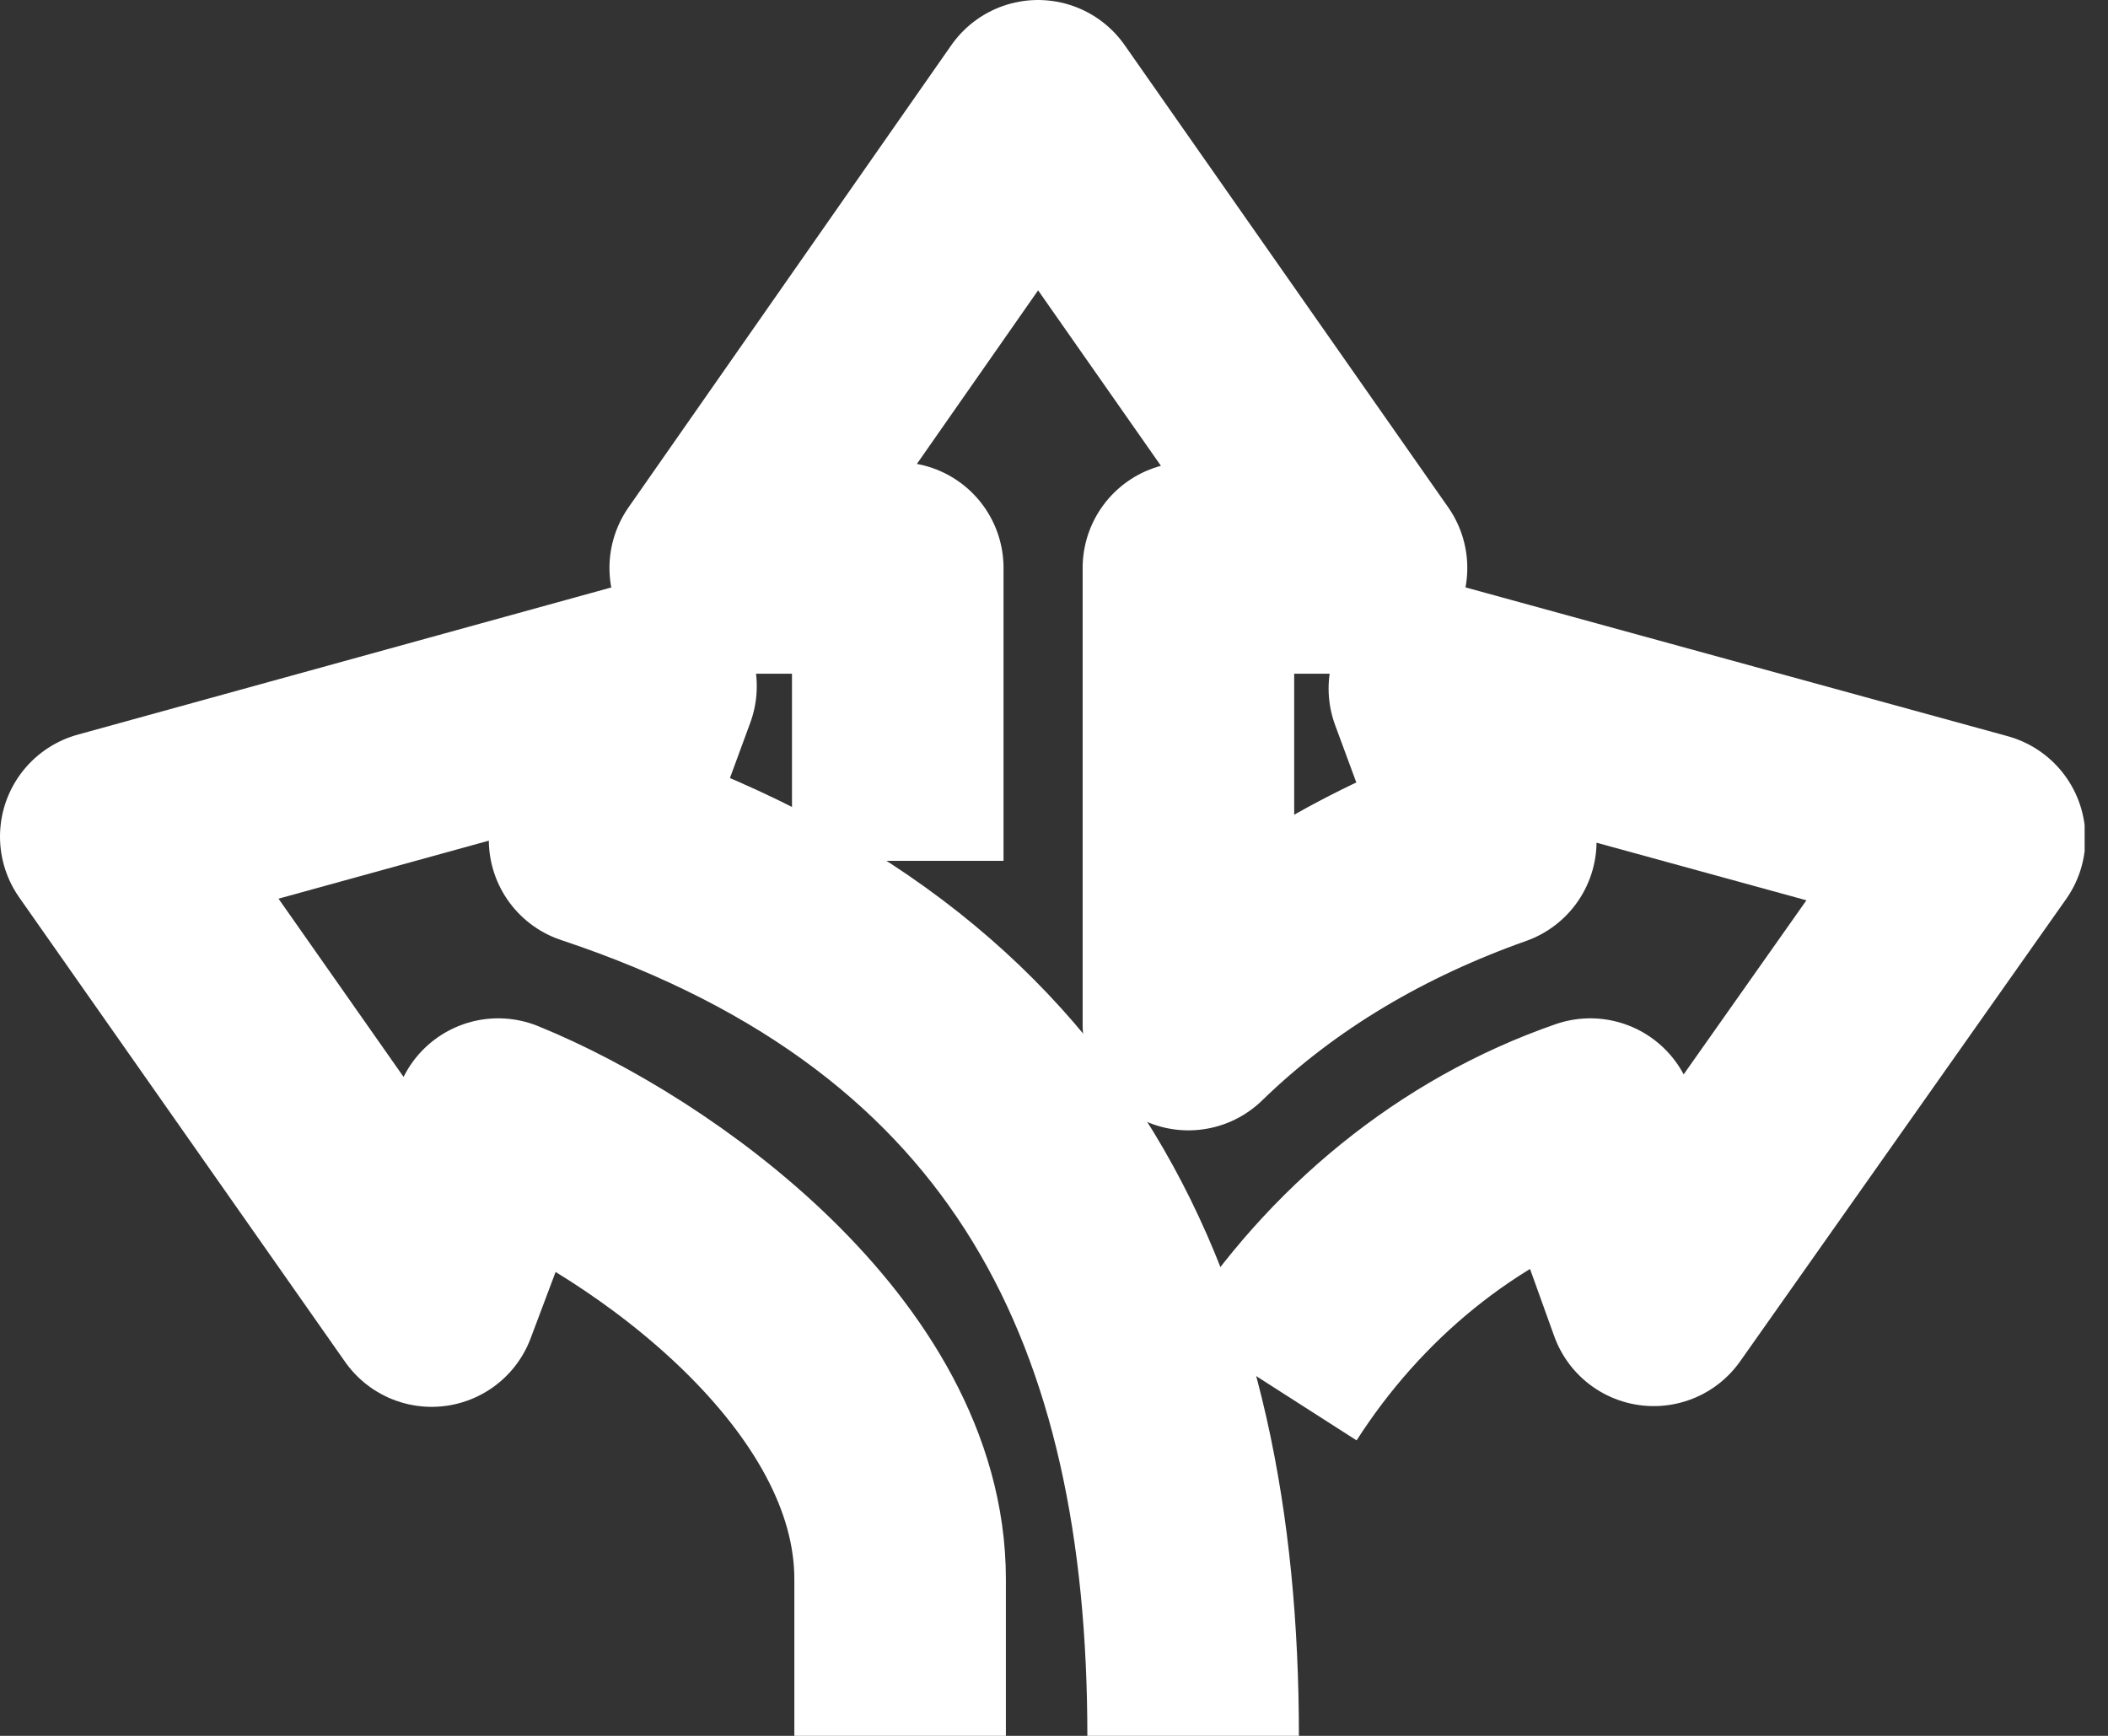
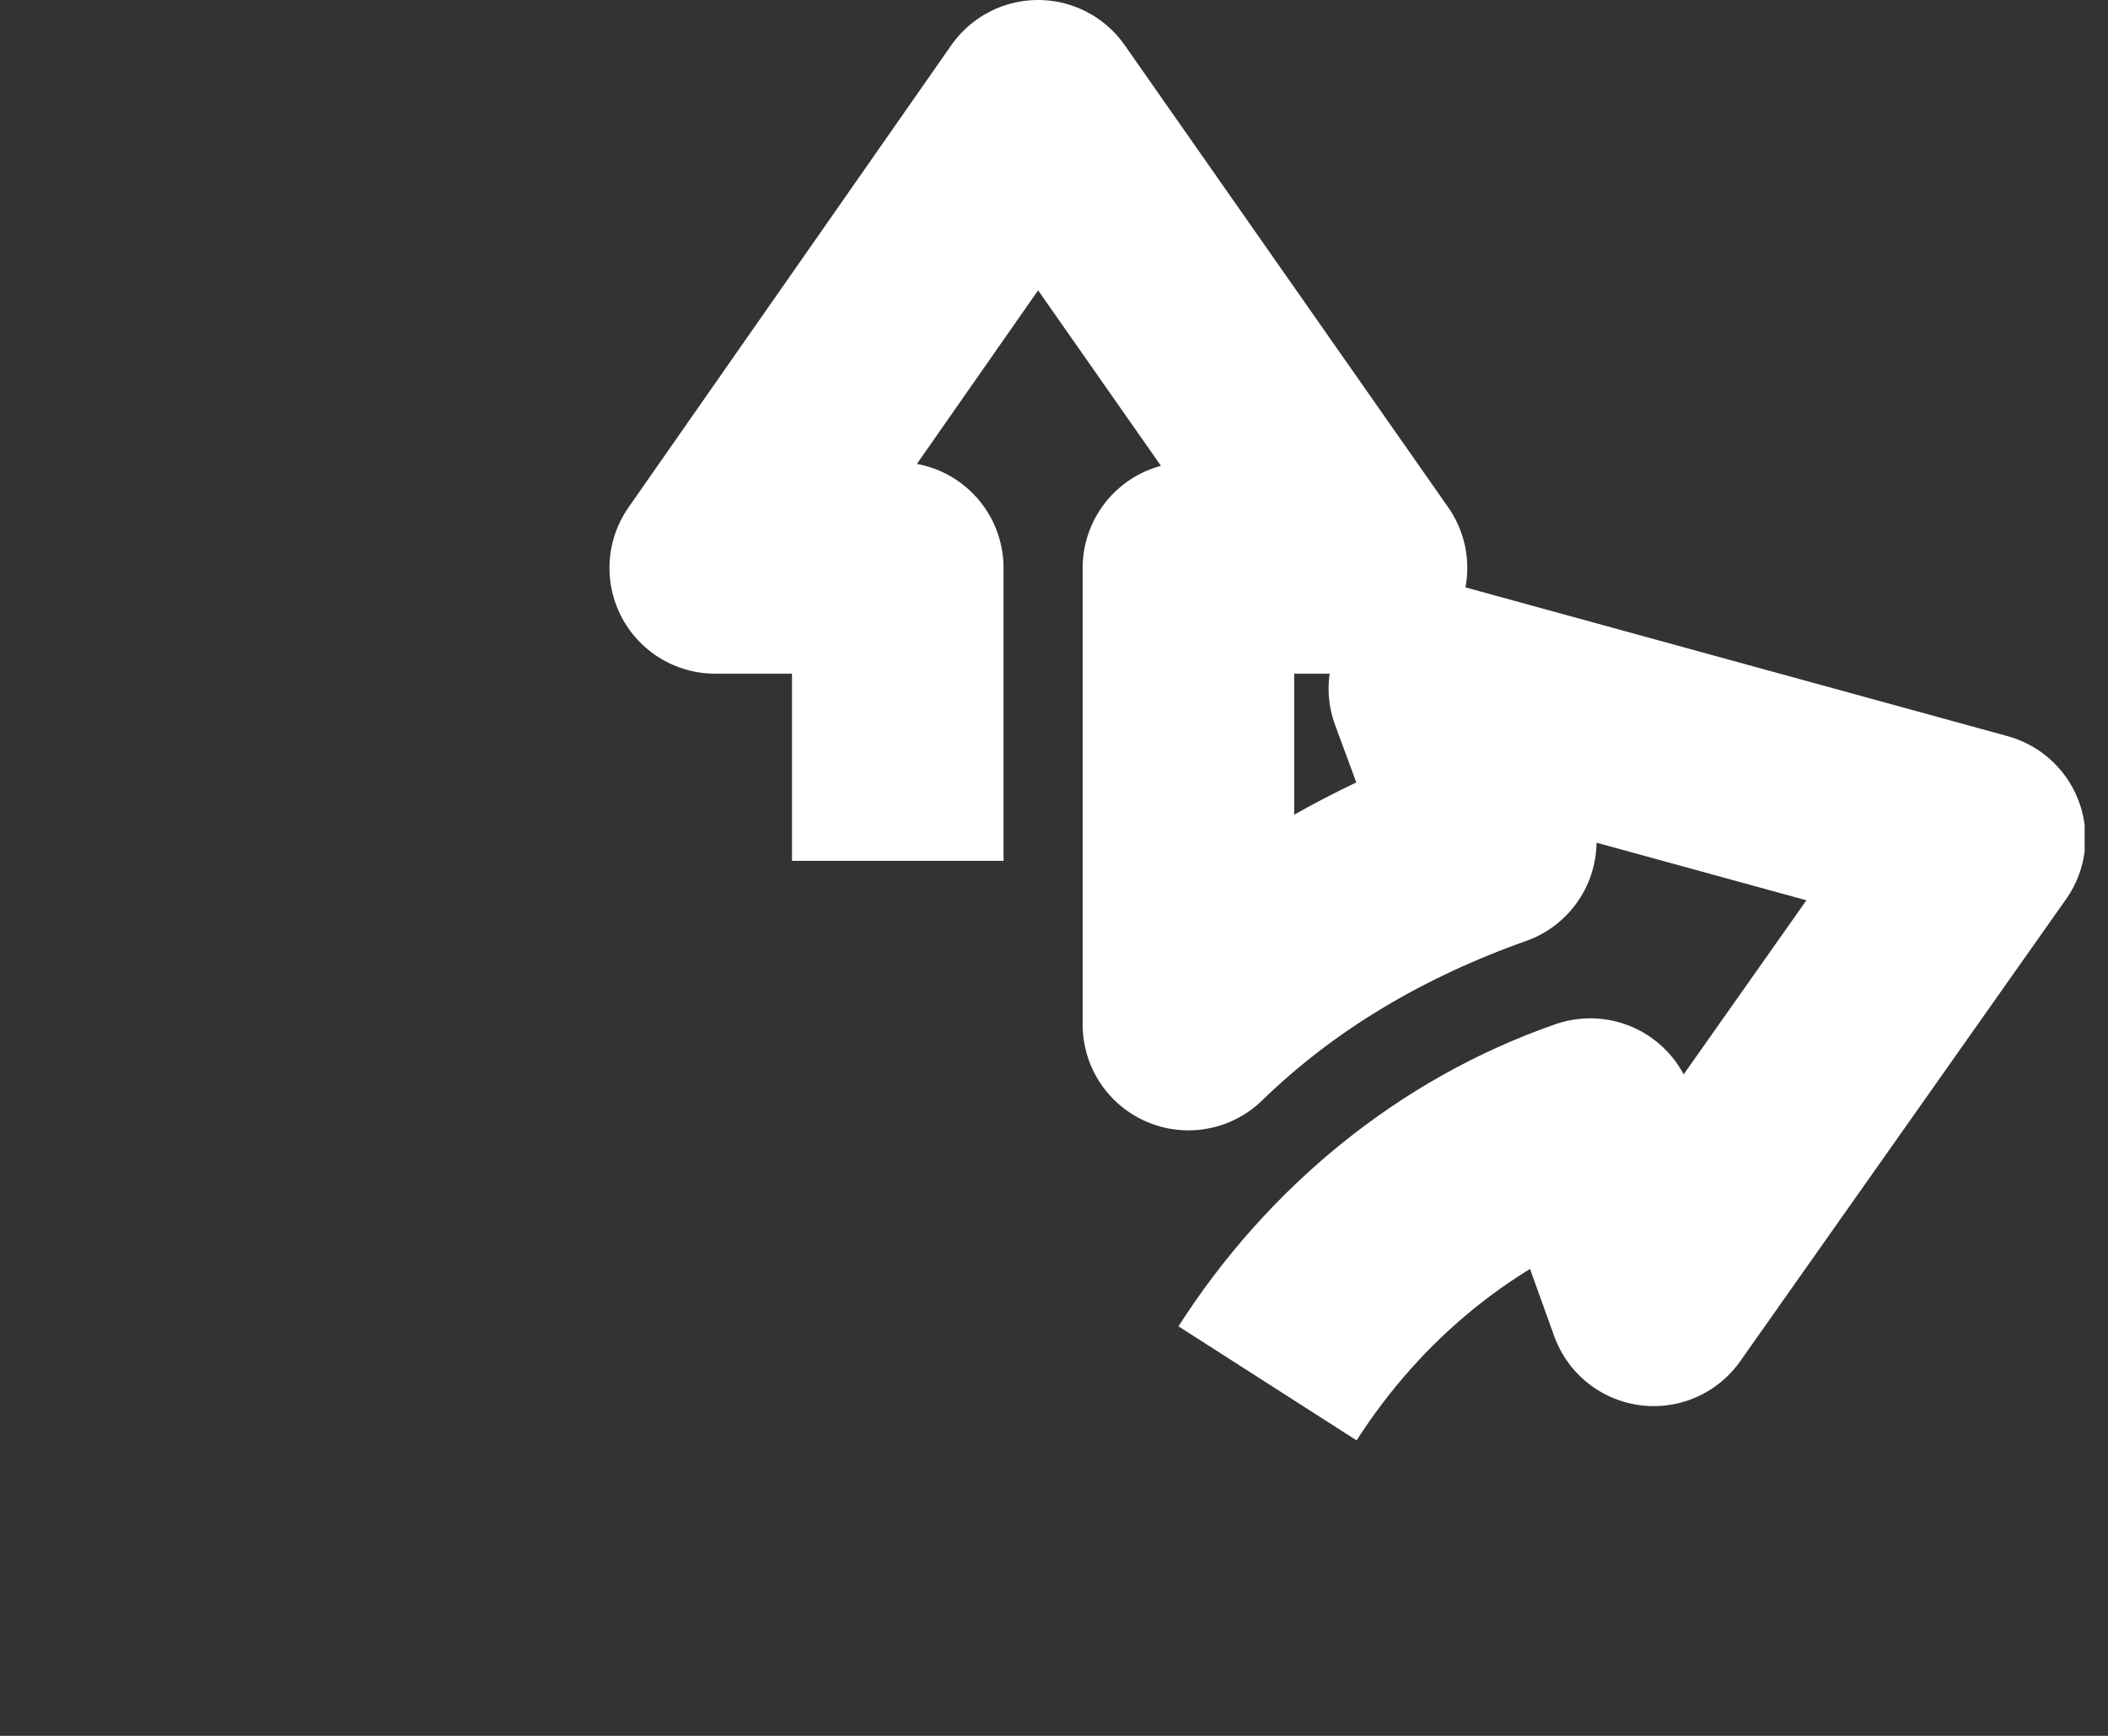
<svg xmlns="http://www.w3.org/2000/svg" width="34" height="28" viewBox="0 0 34 28" fill="none">
  <rect x="0" y="0" width="34" height="28" fill="#333333" stroke="none" />
  <g clip-path="url(#clip0_713_748)">
    <path d="M20.444 22.314C21.682 20.381 23.502 18.877 25.65 18.132L26.673 20.975L31.93 13.52L23.135 11.106L24.045 13.57C22.226 14.215 20.558 15.175 19.168 16.527V9.161H21.96L16.742 1.706L11.536 9.161H14.48V13.886" stroke="white" stroke-width="3.412" stroke-linejoin="round" />
-     <path d="M19.244 28C19.244 21.253 16.881 15.971 9.59 13.545L10.5 11.069L1.706 13.495L6.962 20.987L8.036 18.132C10.551 19.155 14.518 22.011 14.518 25.473V28.013" stroke="white" stroke-width="3.412" stroke-linejoin="round" />
  </g>
  <defs>
    <clipPath id="clip0_713_748">
      <rect width="33.623" height="28" fill="white" />
    </clipPath>
  </defs>
</svg>